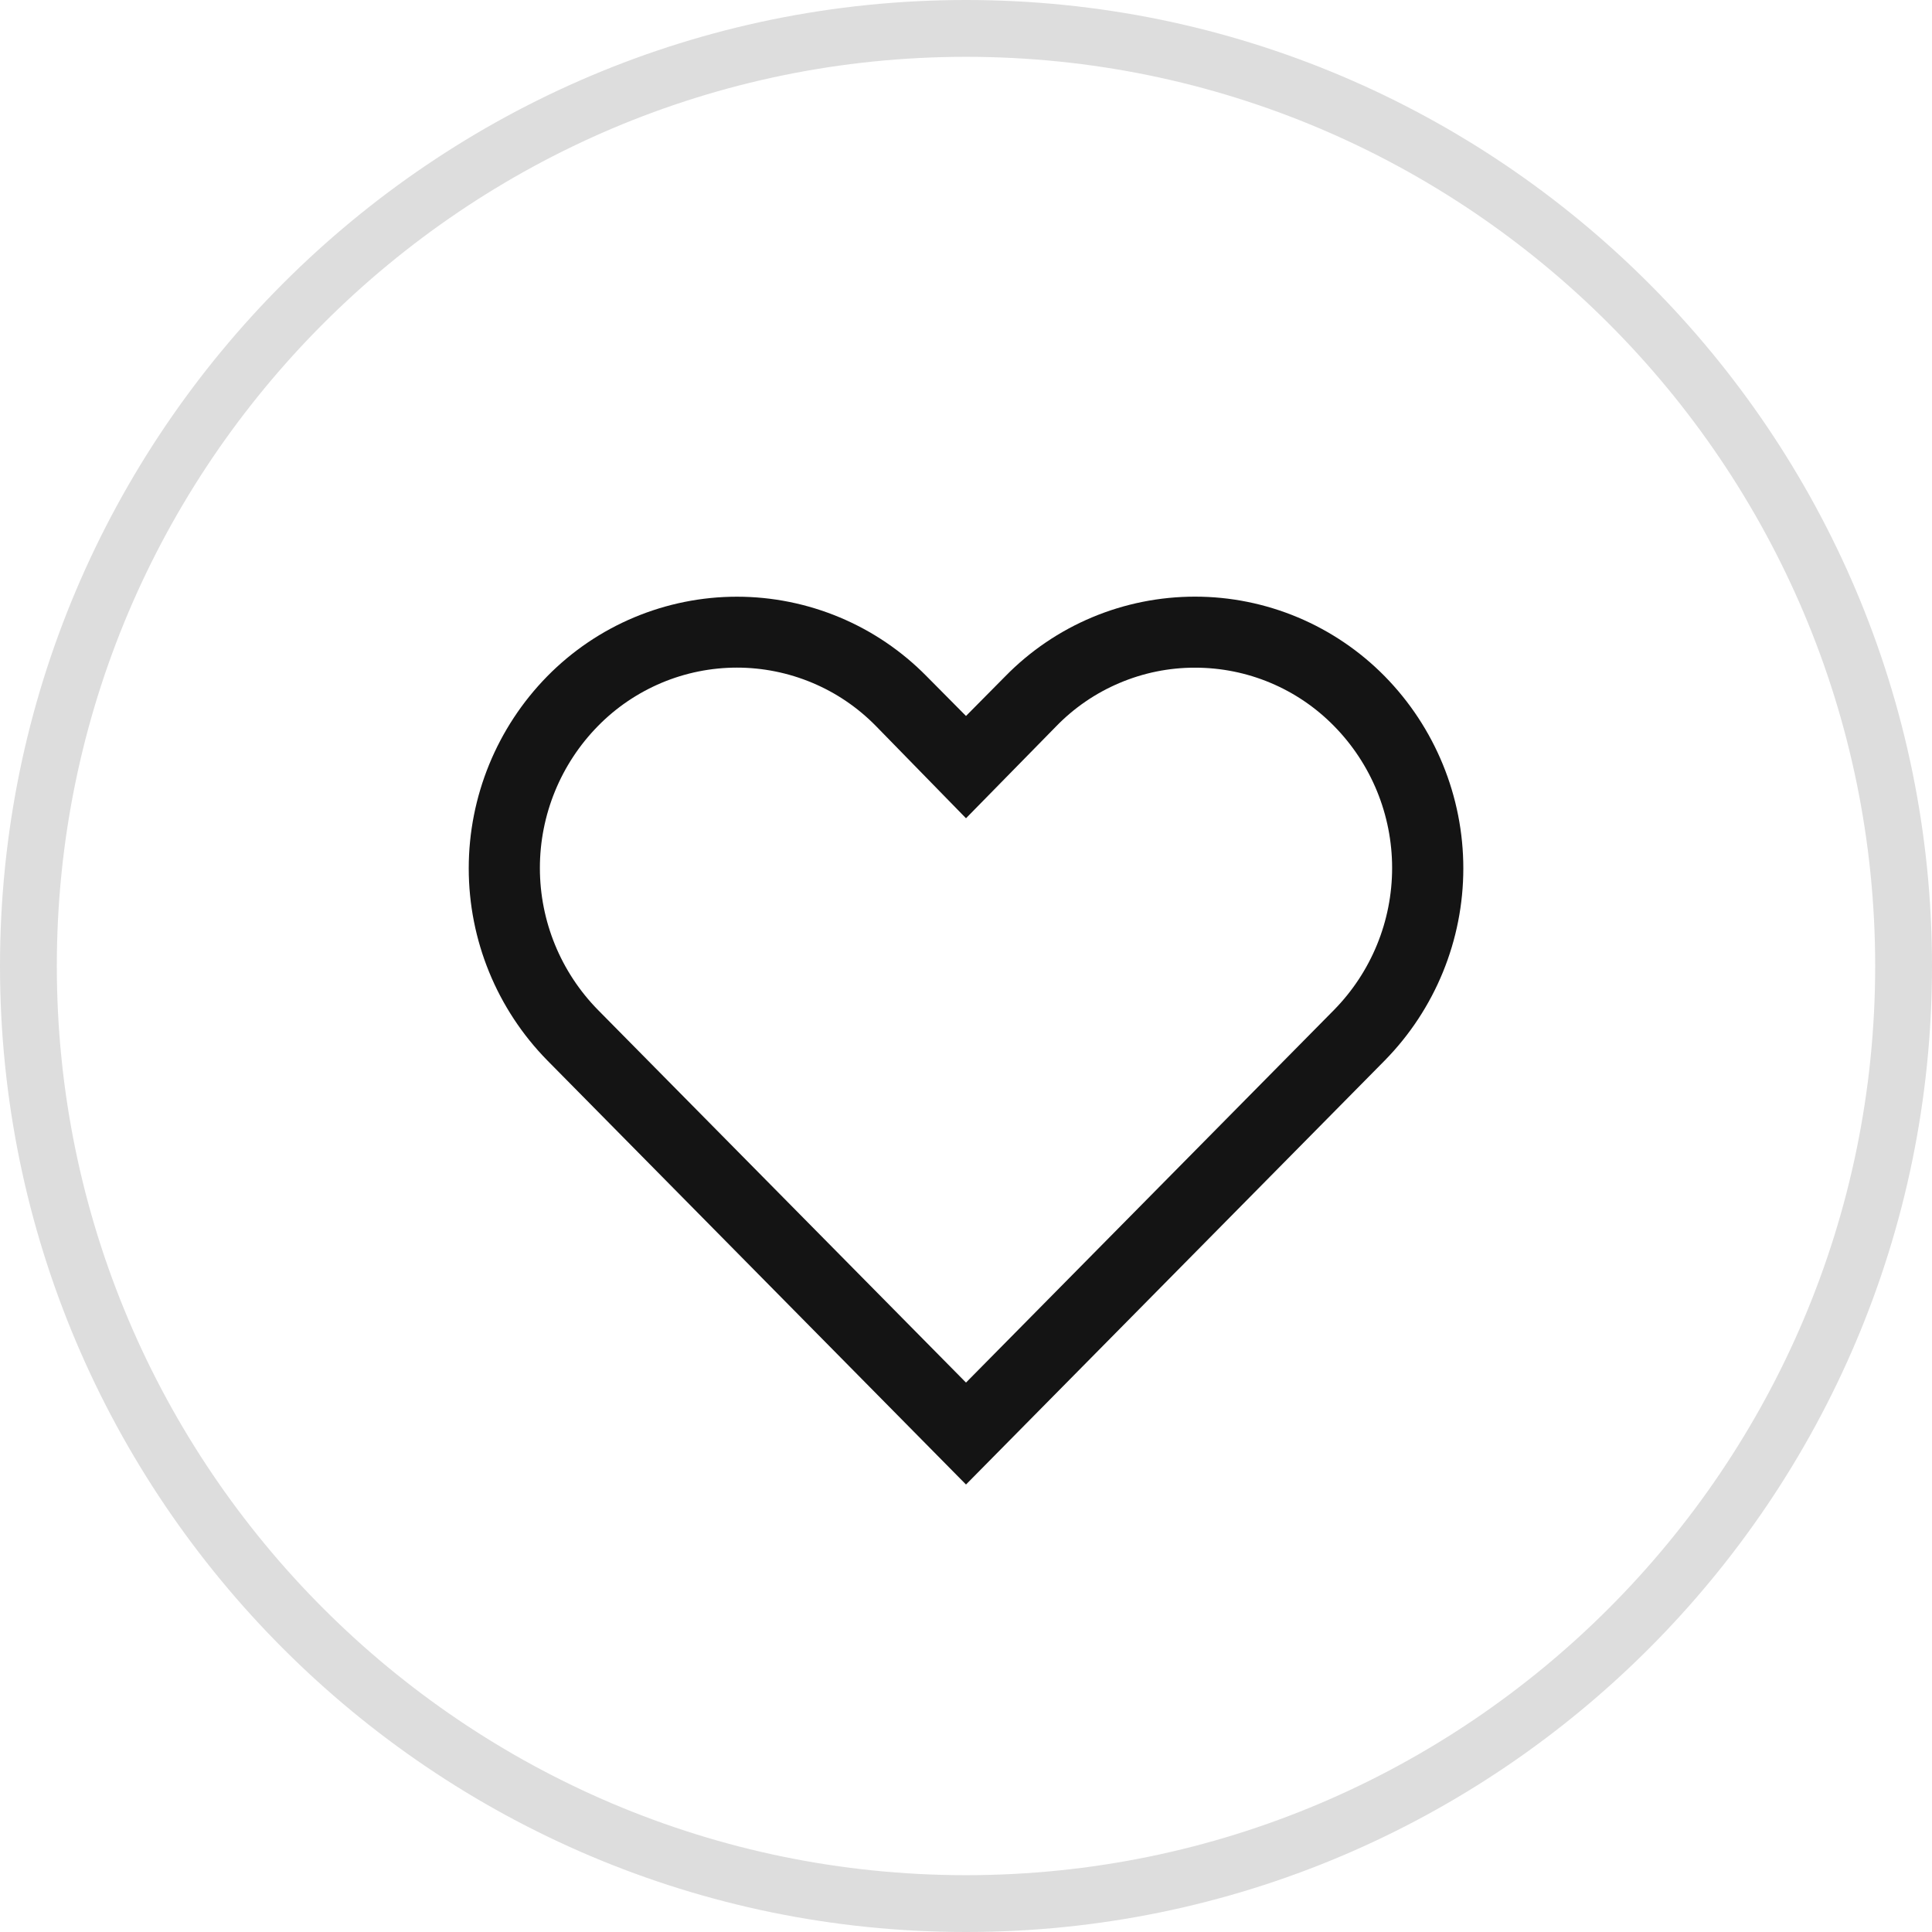
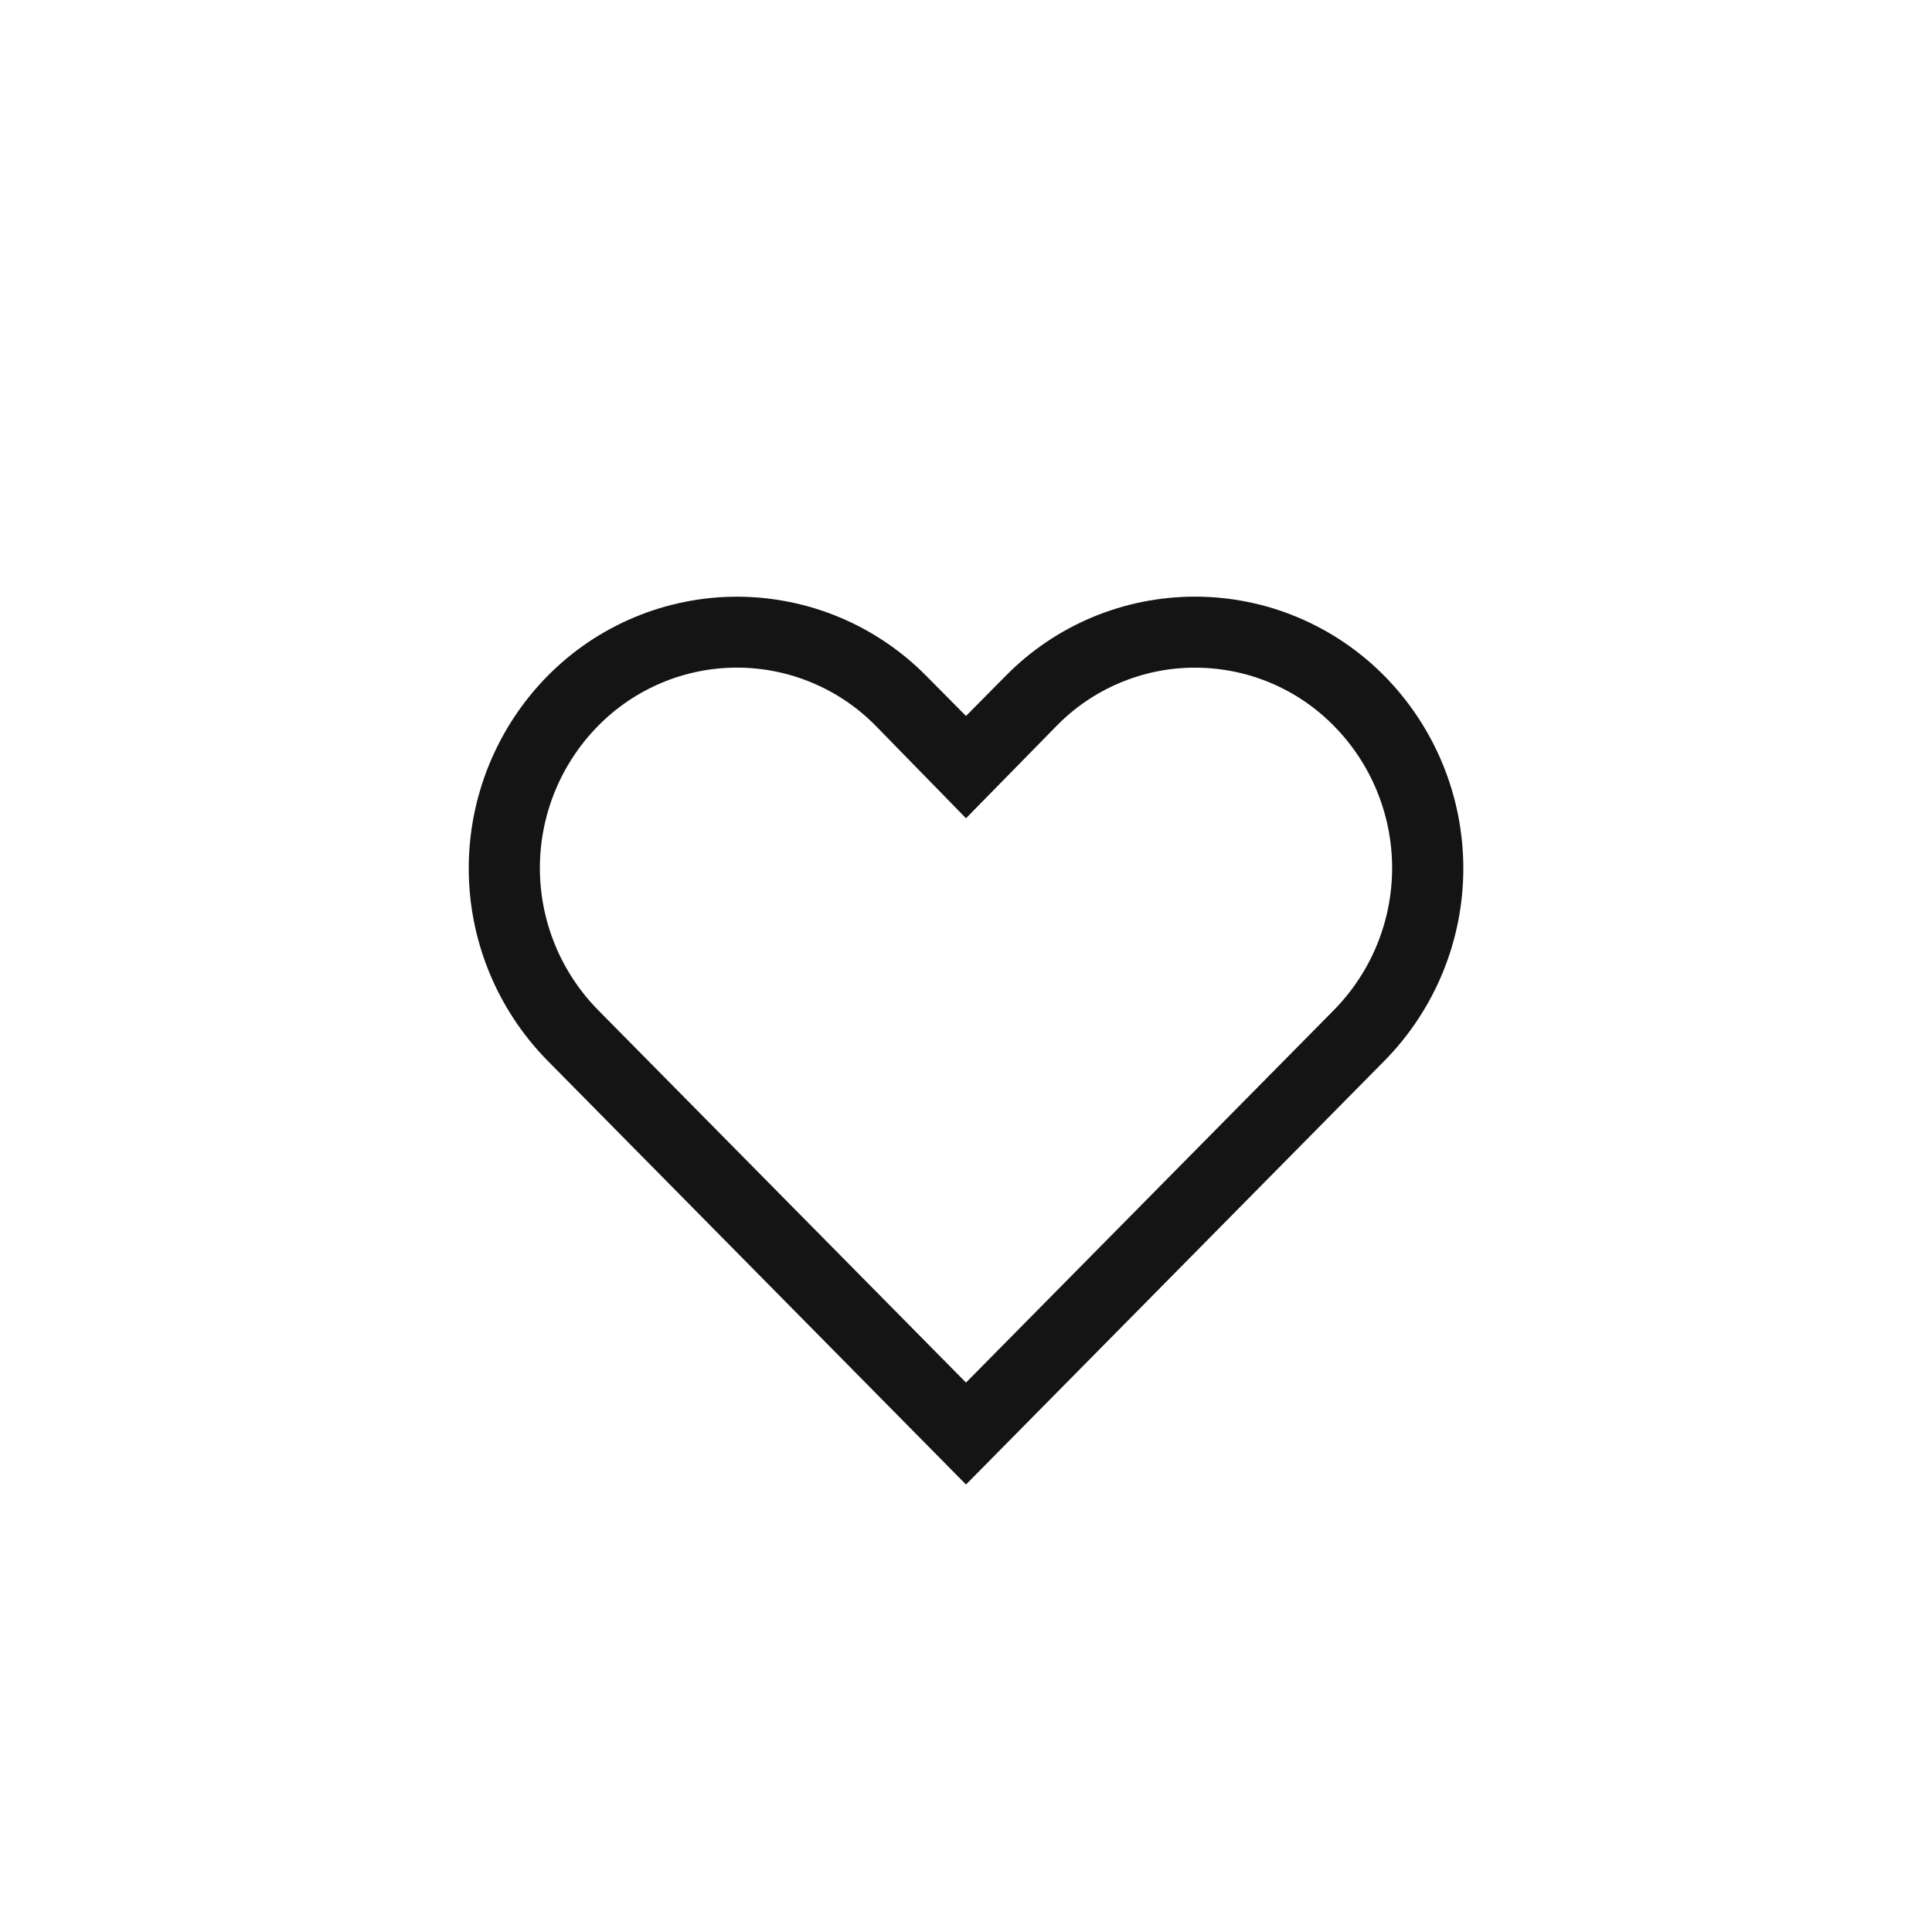
<svg xmlns="http://www.w3.org/2000/svg" version="1.1" x="0px" y="0px" viewBox="0 0 34 34" style="enable-background:new 0 0 34 34;" xml:space="preserve">
  <style type="text/css">
	.st0{fill:#DDDDDD;}
	.st1{fill:#141414;}
</style>
-   <path class="st0" d="M17,34C7.626,34,0,26.374,0,17S7.626,0,17,0s17,7.626,17,17S26.374,34,17,34z M17,1C8.178,1,1,8.178,1,17  s7.178,16,16,16s16-7.178,16-16S25.822,1,17,1z" />
  <path class="st1" d="M21.031,11.75c0.455,0,0.906,0.09,1.325,0.266c0.42,0.176,0.8,0.434,1.119,0.759  c0.657,0.667,1.024,1.565,1.024,2.5c0,0.936-0.368,1.833-1.024,2.5L17,24.331l-6.475-6.556c-0.656-0.667-1.024-1.564-1.024-2.5  c0-0.935,0.368-1.833,1.024-2.5c0.319-0.325,0.699-0.582,1.119-0.759c0.42-0.176,0.87-0.267,1.325-0.267s0.905,0.091,1.325,0.267  c0.42,0.176,0.8,0.434,1.119,0.759L17,14.4l1.581-1.612c0.318-0.329,0.698-0.59,1.119-0.768  C20.121,11.841,20.574,11.749,21.031,11.75z M21.031,10.5c-0.622,0-1.237,0.123-1.81,0.363c-0.573,0.24-1.093,0.593-1.528,1.037  L17,12.6l-0.694-0.7c-0.436-0.443-0.955-0.795-1.528-1.035c-0.573-0.24-1.188-0.364-1.809-0.364s-1.236,0.124-1.809,0.364  c-0.573,0.24-1.092,0.592-1.528,1.035c-0.886,0.902-1.383,2.117-1.383,3.381c0,1.265,0.497,2.479,1.383,3.381L17,26.125l7.369-7.462  c0.886-0.902,1.383-2.117,1.383-3.381c0-1.265-0.497-2.479-1.383-3.381c-0.436-0.443-0.955-0.795-1.528-1.036  C22.267,10.624,21.652,10.5,21.031,10.5z" />
</svg>